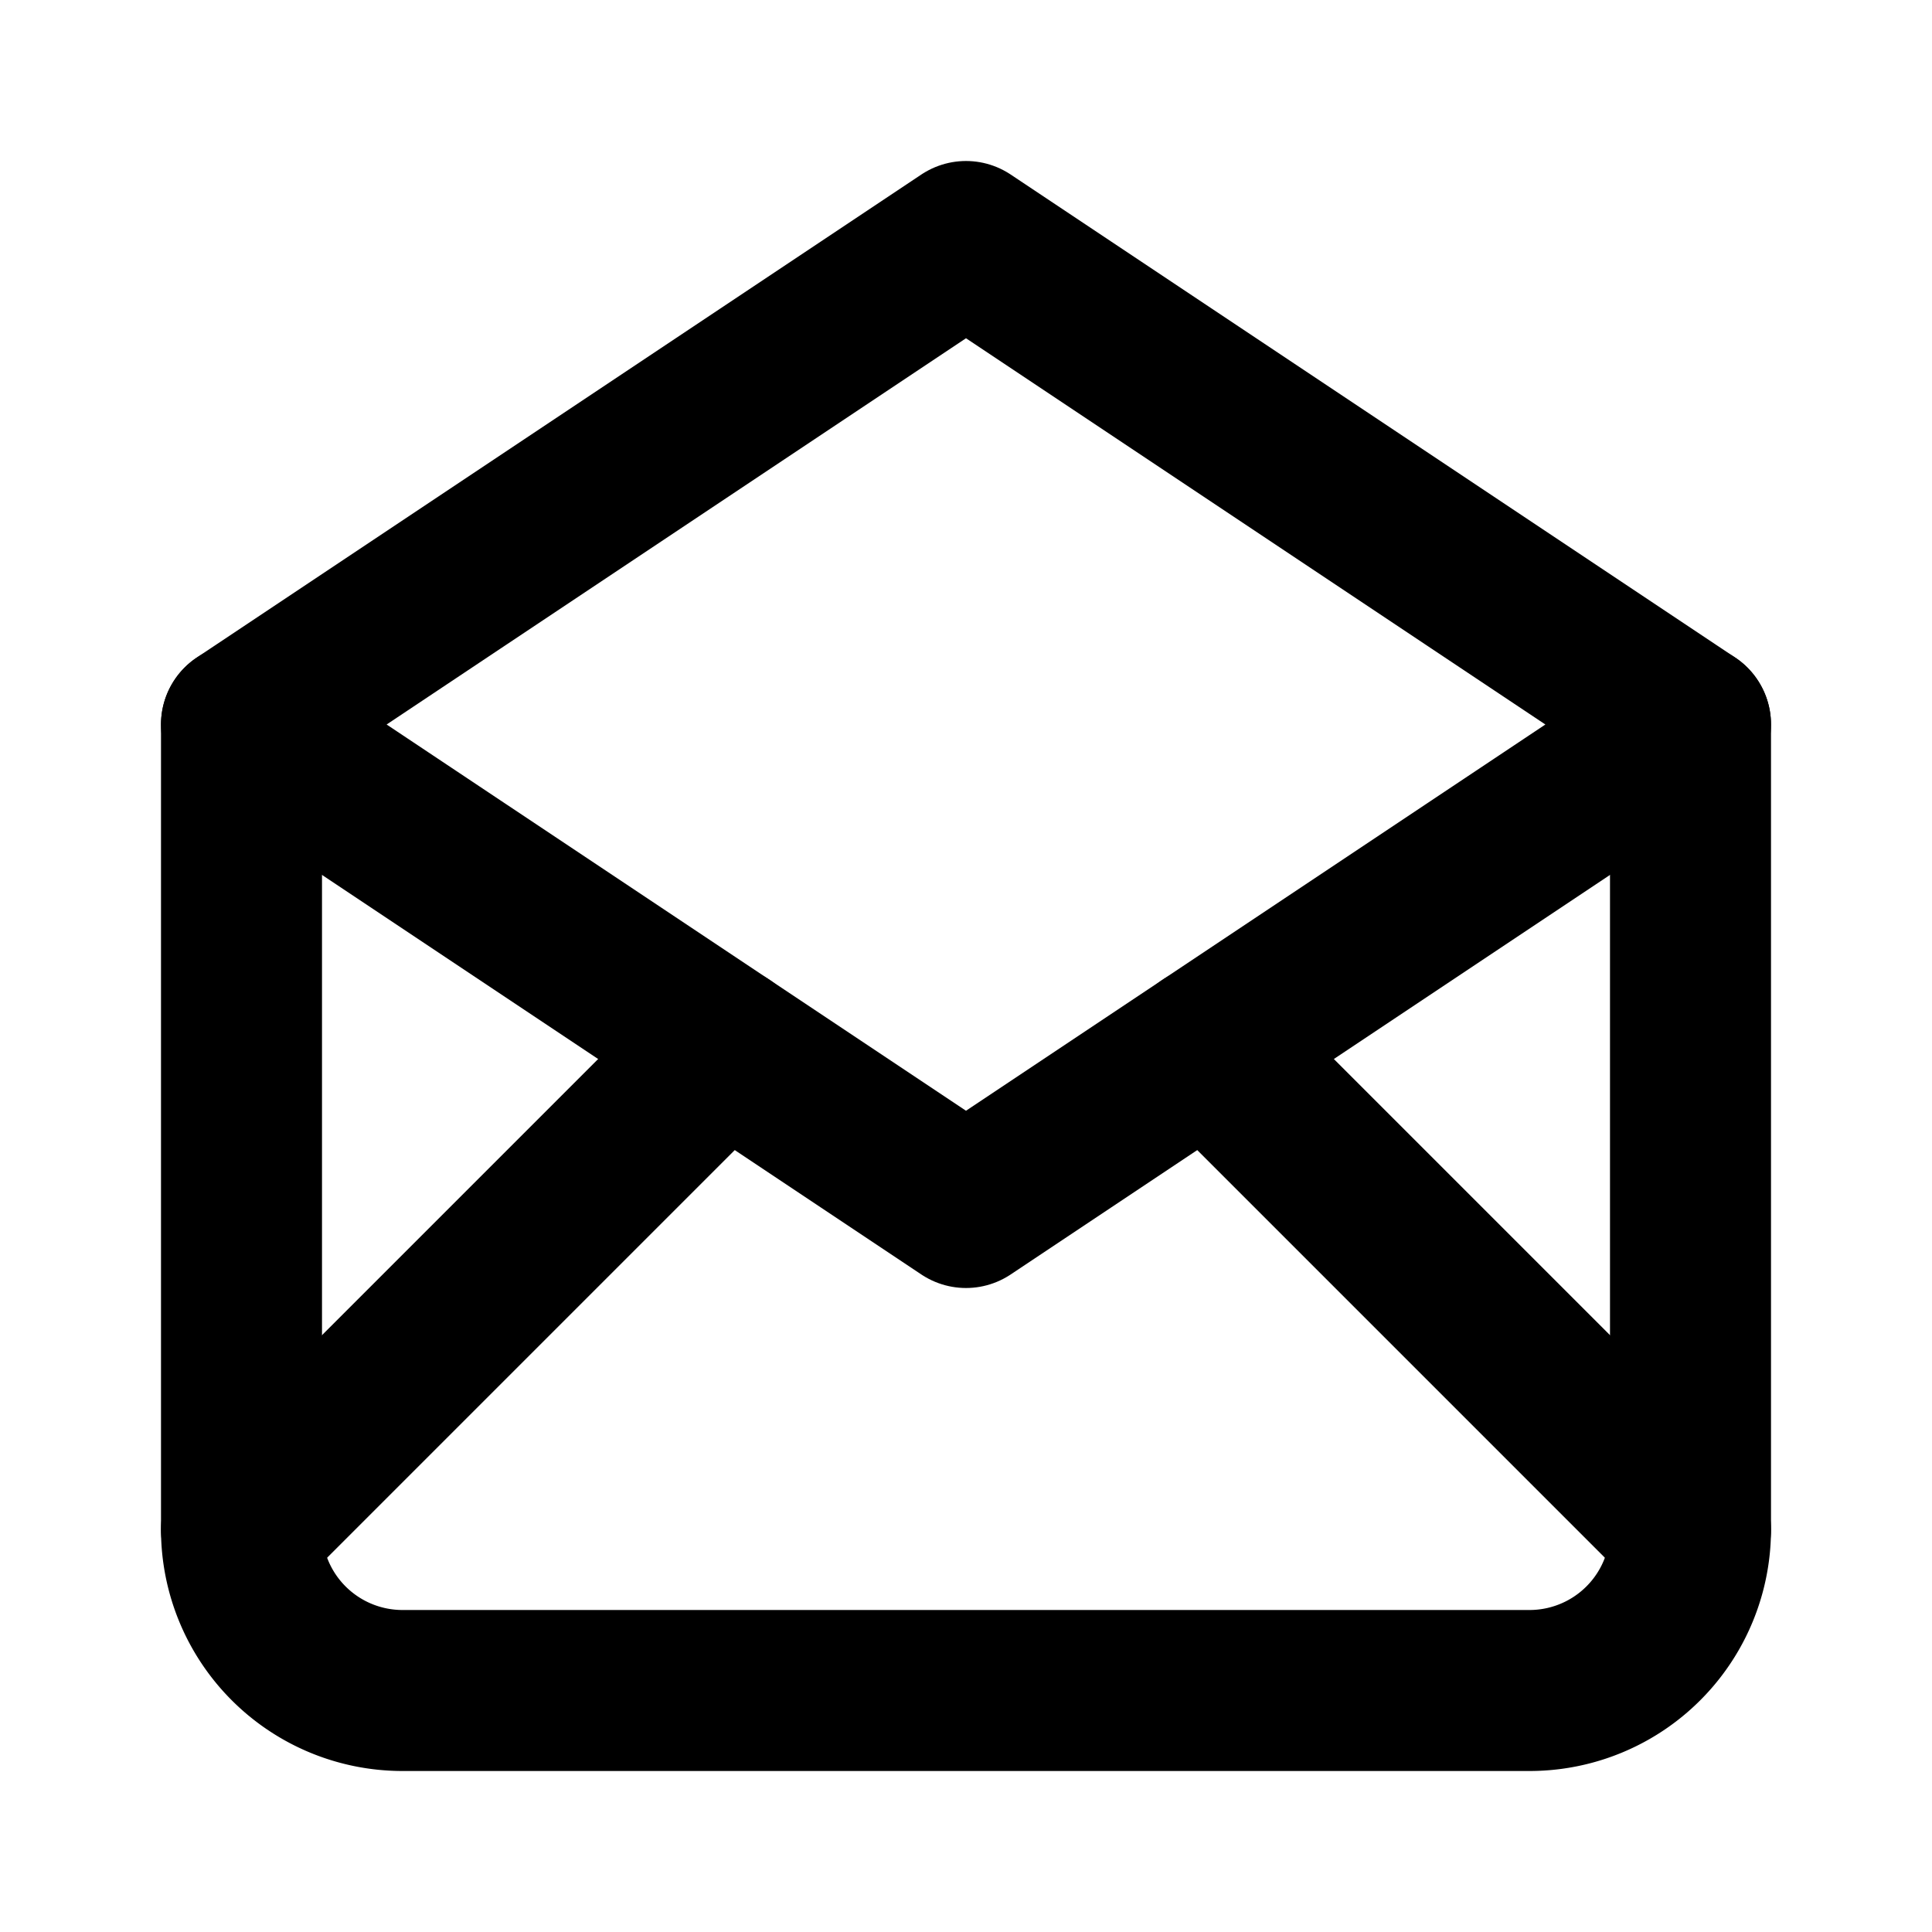
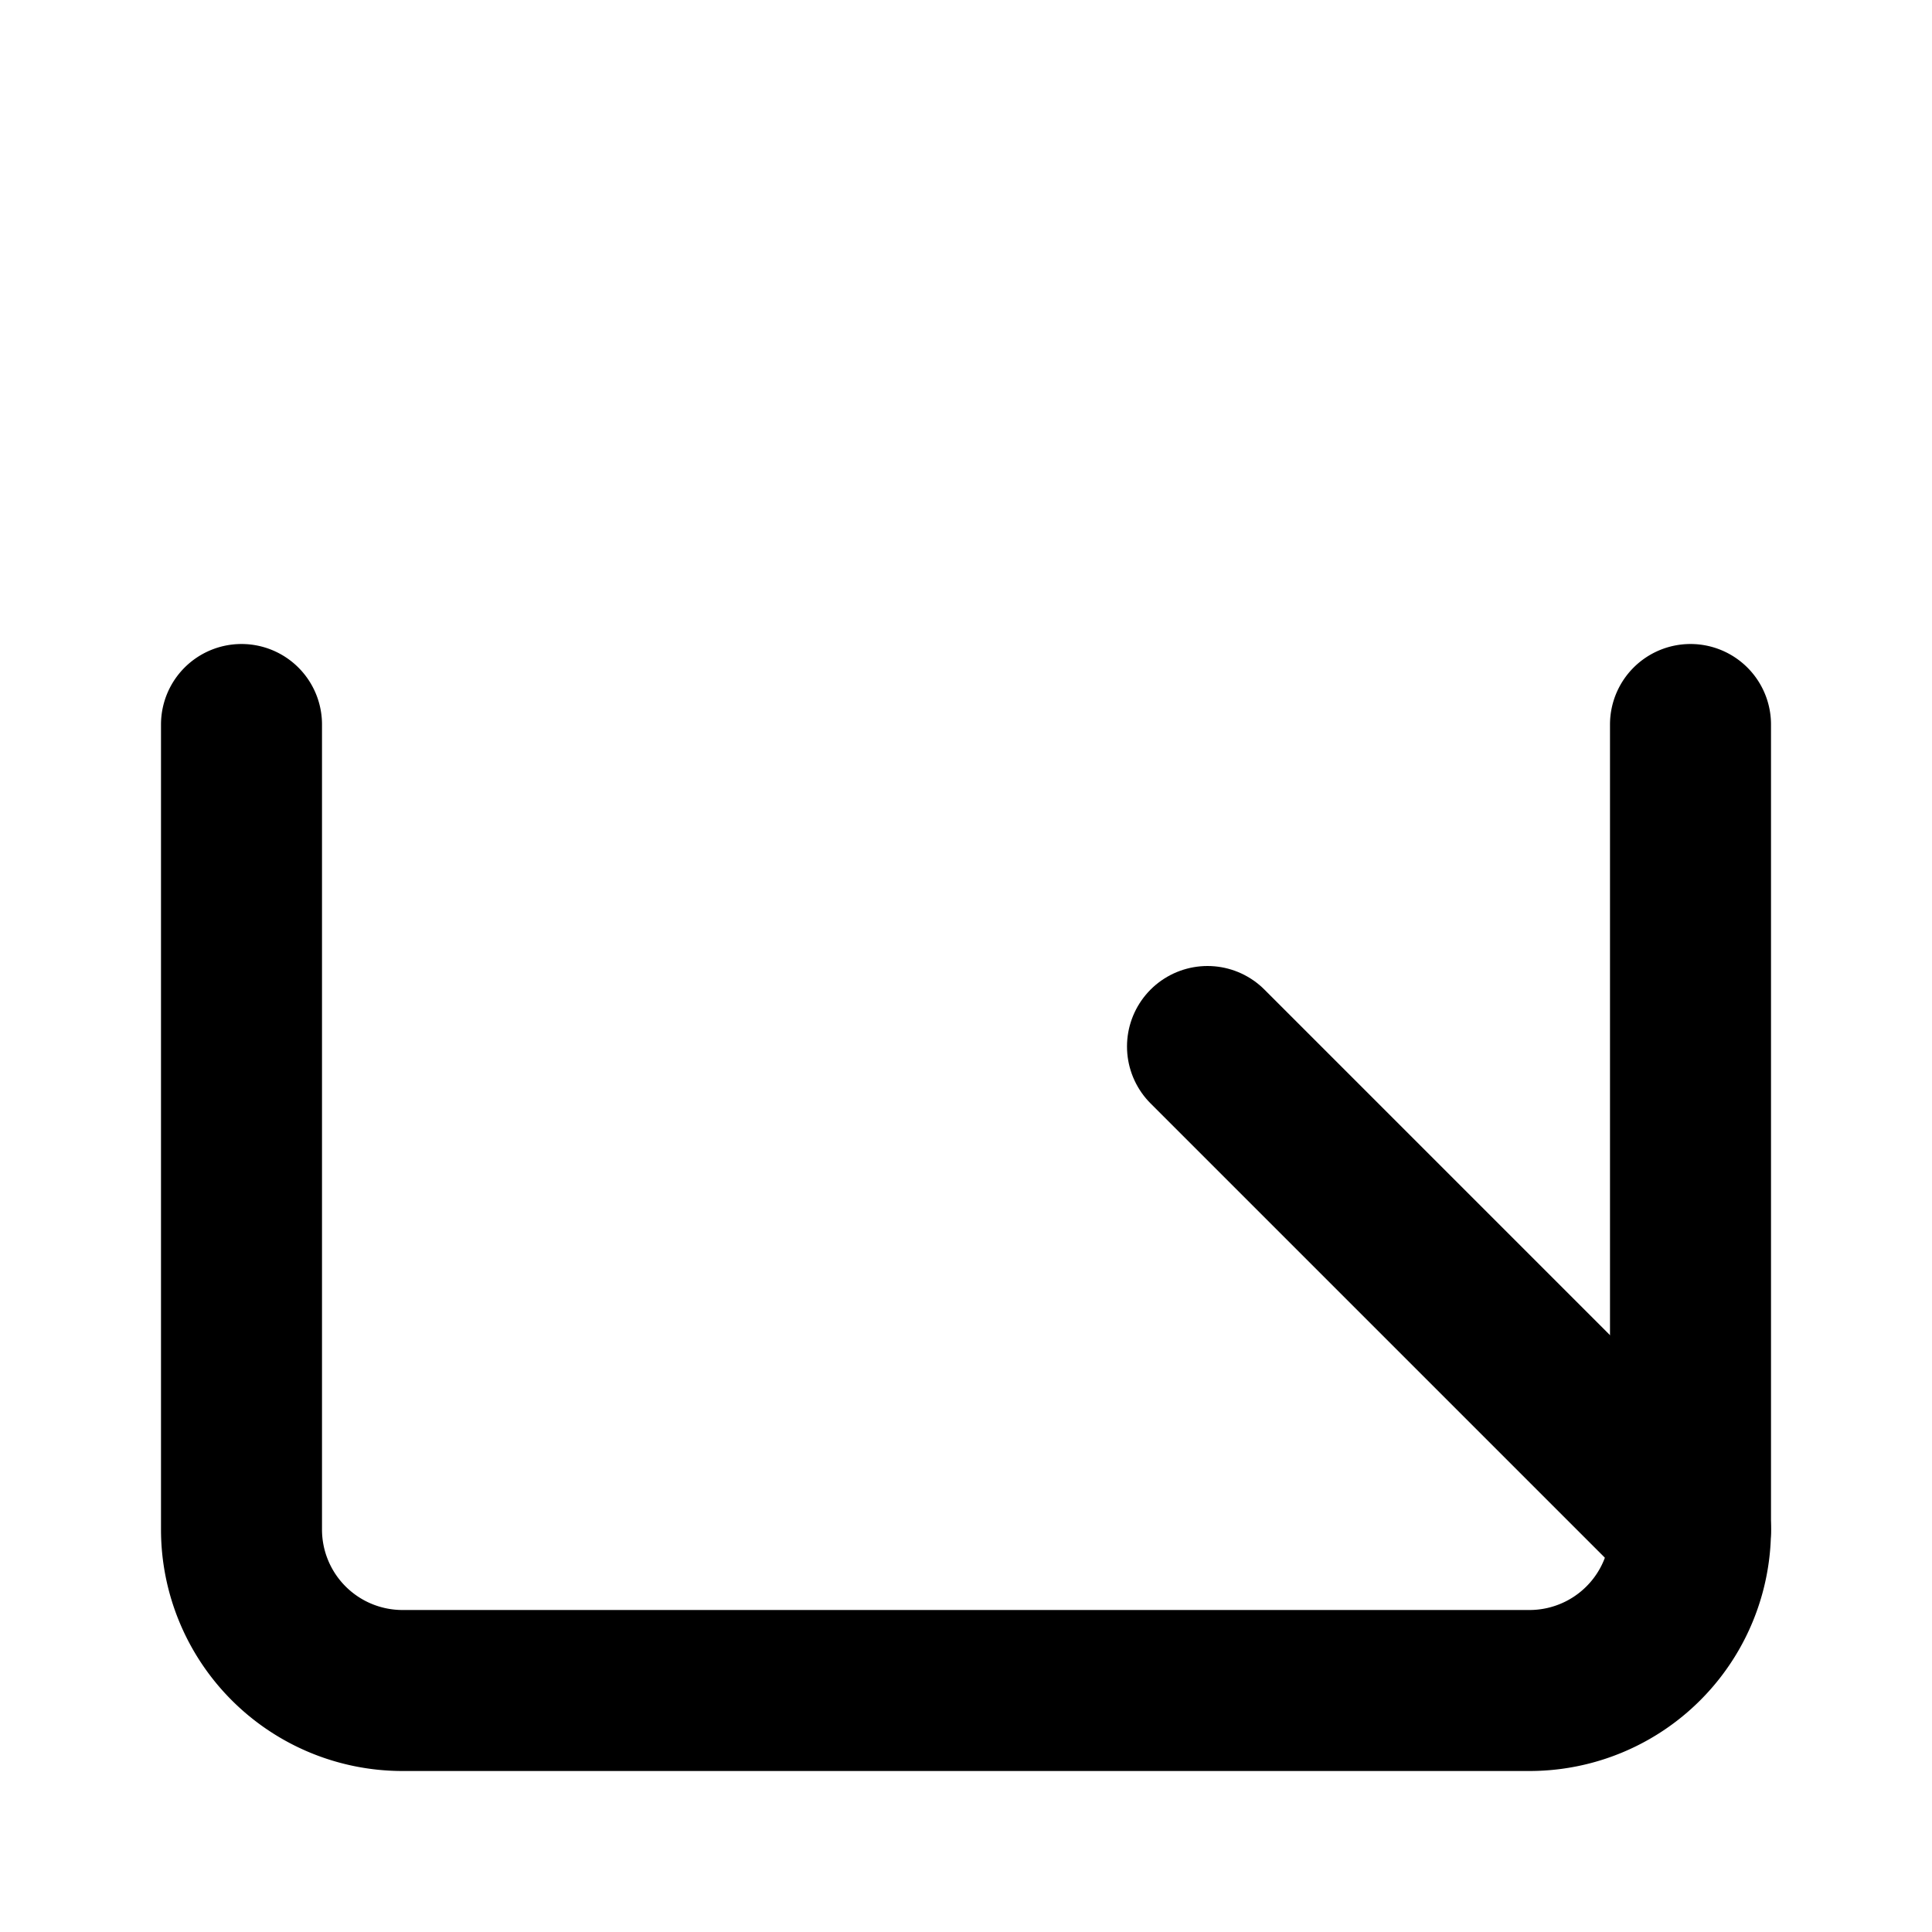
<svg xmlns="http://www.w3.org/2000/svg" width="24" height="24" viewBox="0 0 24 24" fill="none" stroke="currentColor" stroke-width="2" stroke-linecap="round" stroke-linejoin="round" class="icon icon-tabler icons-tabler-outline icon-tabler-mail-opened">
  <path stroke="none" d="M0 0h24v24H0z" fill="none" />
-   <path d="M3 9l9 6l9 -6l-9 -6l-9 6" />
  <path d="M21 9v10a2 2 0 0 1 -2 2h-14a2 2 0 0 1 -2 -2v-10" />
-   <path d="M3 19l6 -6" />
  <path d="M15 13l6 6" />
</svg>